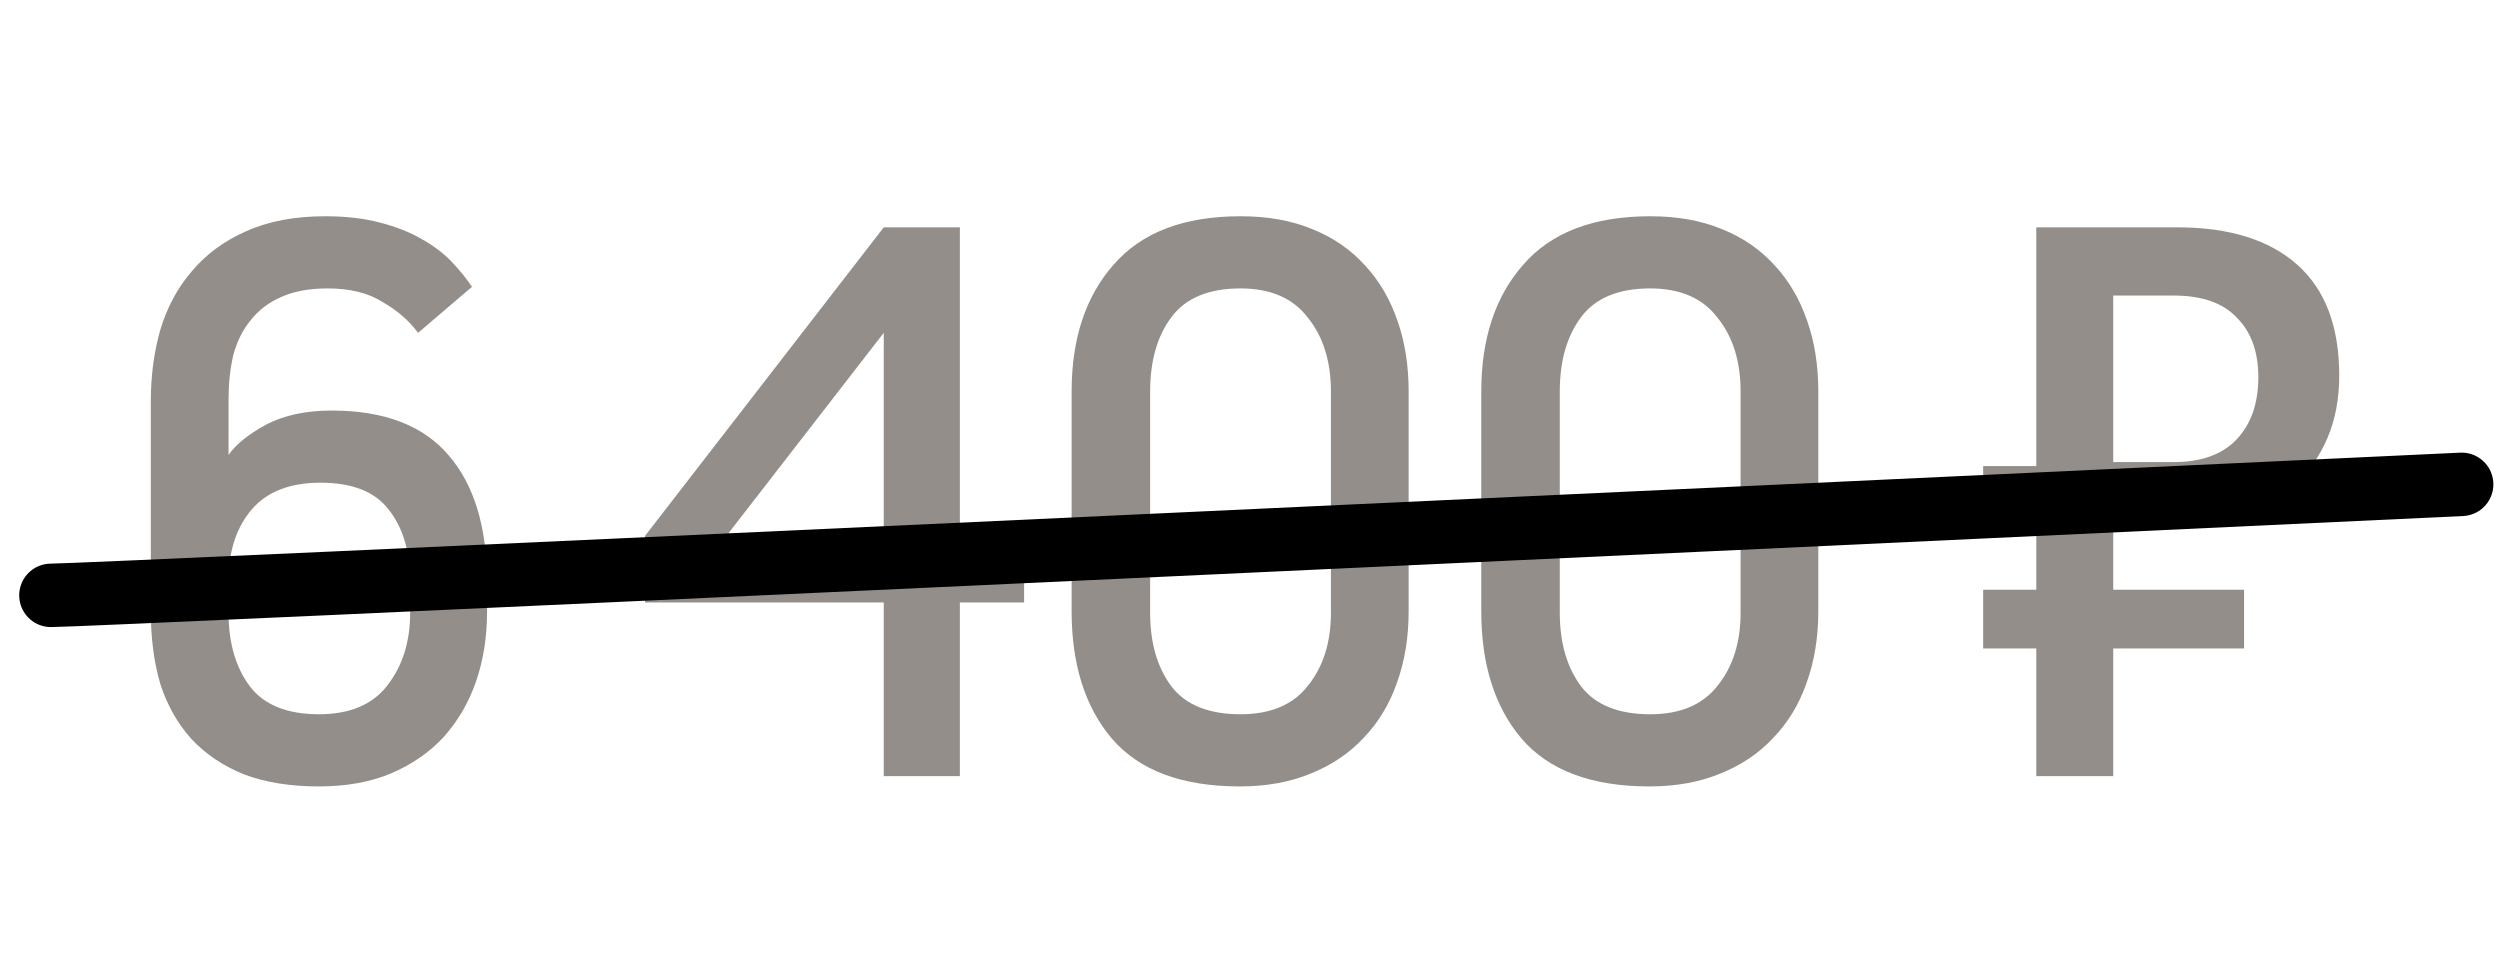
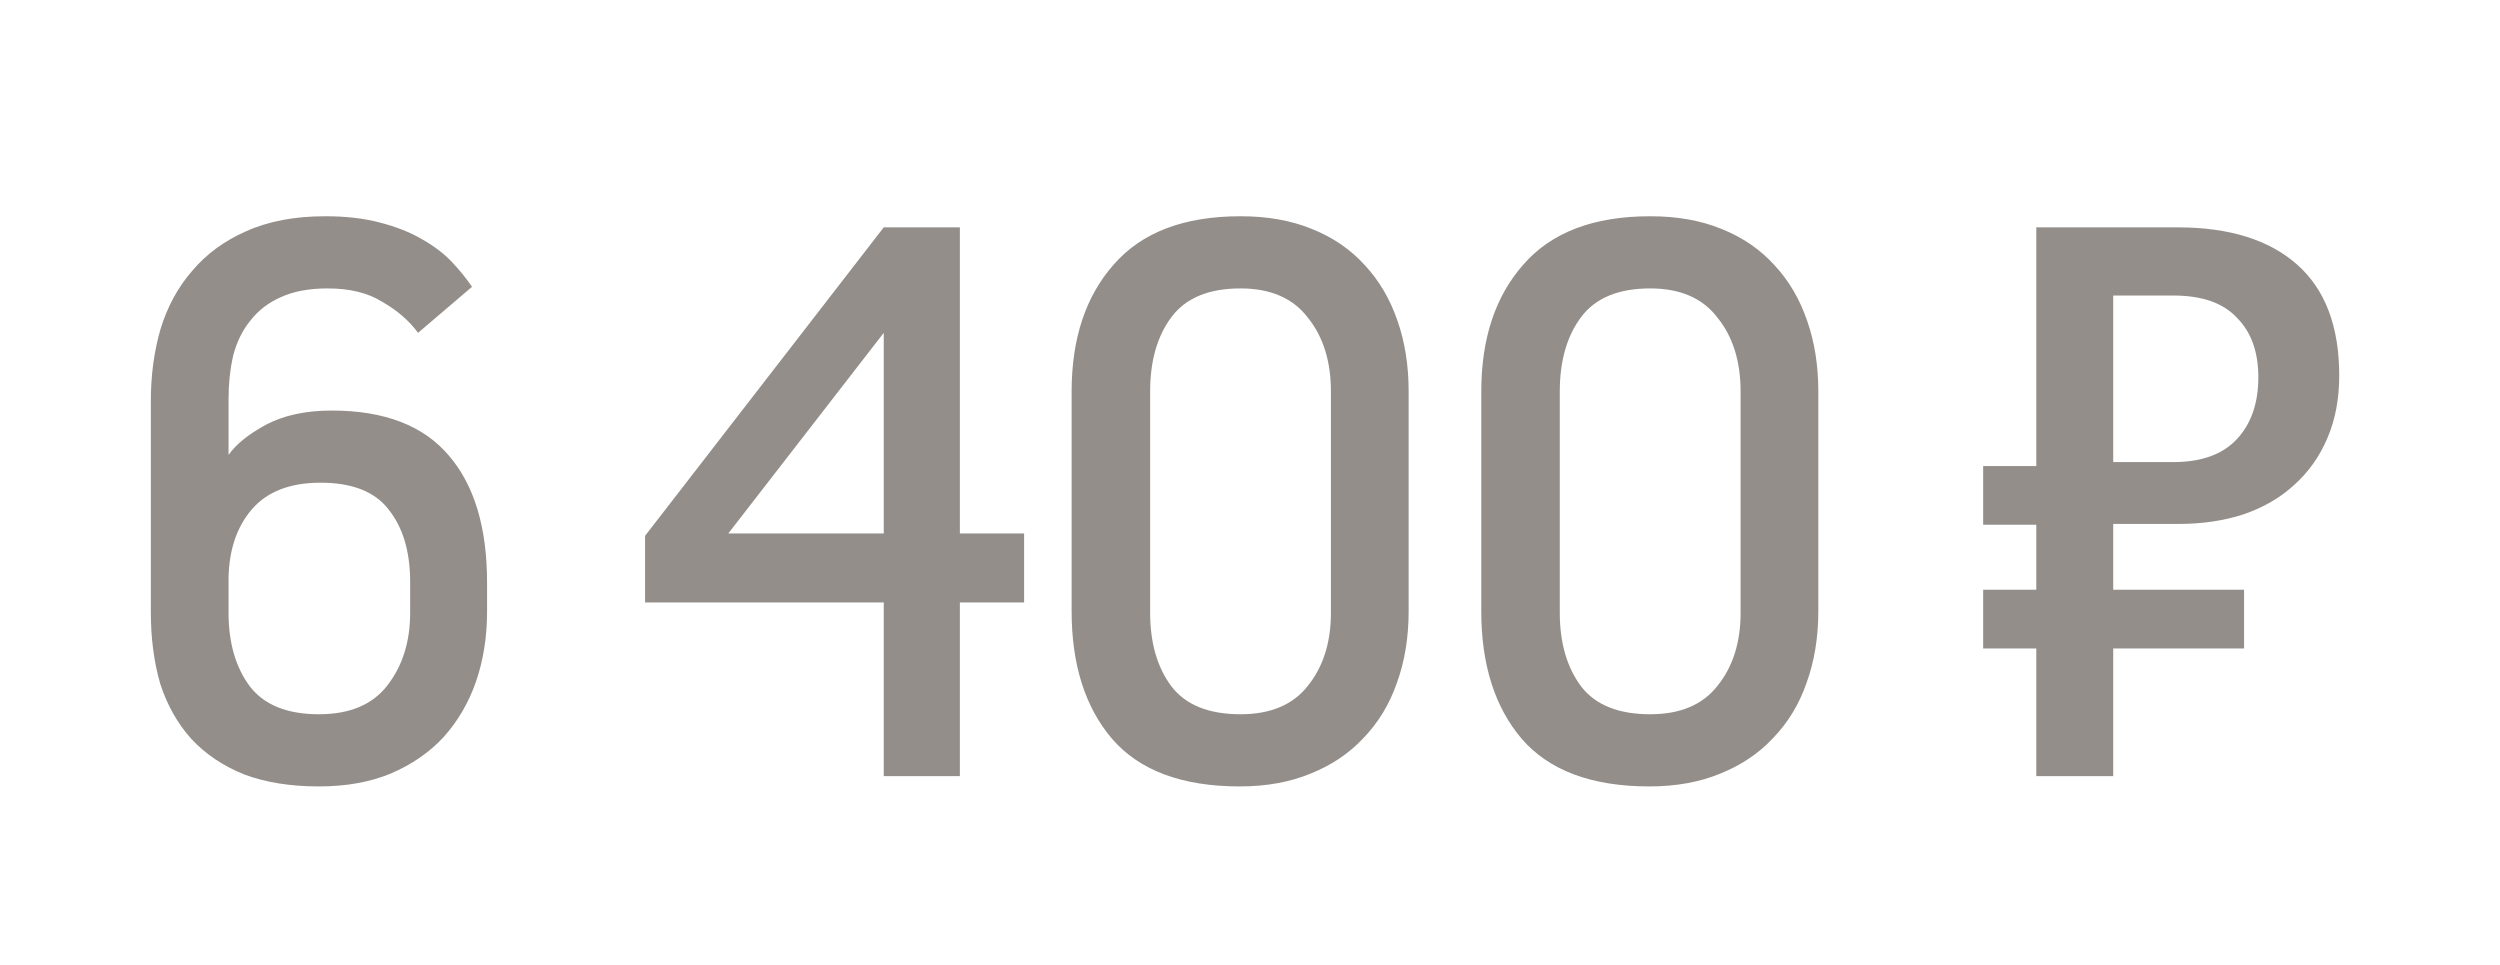
<svg xmlns="http://www.w3.org/2000/svg" width="114" height="44" viewBox="0 0 114 44" fill="none">
  <path d="M19.064 15.177C18.655 14.622 18.112 14.152 17.437 13.767C16.786 13.357 15.955 13.152 14.942 13.152C14.098 13.152 13.387 13.284 12.809 13.55C12.254 13.791 11.796 14.14 11.434 14.598C11.073 15.032 10.808 15.562 10.639 16.189C10.494 16.816 10.422 17.491 10.422 18.214V20.745C10.759 20.263 11.326 19.805 12.121 19.371C12.941 18.938 13.942 18.721 15.123 18.721C17.534 18.721 19.317 19.408 20.475 20.782C21.632 22.132 22.21 24.06 22.21 26.567V27.905C22.21 29.038 22.042 30.099 21.704 31.087C21.367 32.052 20.872 32.895 20.221 33.619C19.571 34.318 18.763 34.872 17.799 35.282C16.859 35.668 15.774 35.861 14.544 35.861C13.242 35.861 12.11 35.68 11.145 35.318C10.181 34.933 9.373 34.39 8.722 33.691C8.096 32.992 7.626 32.16 7.312 31.196C7.023 30.208 6.878 29.111 6.878 27.905V18.287C6.878 17.13 7.023 16.045 7.312 15.032C7.626 13.995 8.108 13.104 8.759 12.356C9.409 11.585 10.229 10.982 11.217 10.548C12.23 10.09 13.435 9.861 14.834 9.861C15.774 9.861 16.605 9.958 17.329 10.15C18.076 10.343 18.715 10.596 19.245 10.91C19.8 11.223 20.258 11.573 20.619 11.959C20.981 12.344 21.282 12.718 21.523 13.079L19.064 15.177ZM14.617 22.011C13.218 22.011 12.17 22.421 11.471 23.241C10.796 24.036 10.446 25.073 10.422 26.35V27.942C10.422 29.316 10.747 30.437 11.398 31.305C12.049 32.148 13.098 32.57 14.544 32.57C15.943 32.57 16.979 32.136 17.654 31.268C18.353 30.376 18.703 29.267 18.703 27.942V26.531C18.703 25.157 18.377 24.06 17.727 23.241C17.1 22.421 16.063 22.011 14.617 22.011ZM43.77 27.471V35.391H40.299V27.471H29.415V24.434L40.299 10.367H43.77V24.325H46.699V27.471H43.77ZM33.211 24.325H40.299V15.177L33.211 24.325ZM60.69 17.853C60.69 16.479 60.341 15.358 59.642 14.49C58.967 13.598 57.942 13.152 56.568 13.152C55.121 13.152 54.073 13.586 53.422 14.454C52.771 15.321 52.446 16.454 52.446 17.853V27.942C52.446 29.316 52.771 30.437 53.422 31.305C54.073 32.148 55.121 32.57 56.568 32.57C57.942 32.57 58.967 32.136 59.642 31.268C60.341 30.4 60.69 29.291 60.69 27.942V17.853ZM64.234 27.869C64.234 29.075 64.053 30.171 63.691 31.16C63.354 32.124 62.848 32.956 62.173 33.655C61.522 34.354 60.714 34.896 59.75 35.282C58.81 35.668 57.737 35.861 56.532 35.861C53.904 35.861 51.963 35.138 50.71 33.691C49.48 32.245 48.866 30.304 48.866 27.869V17.853C48.866 15.442 49.505 13.513 50.782 12.067C52.06 10.596 53.988 9.861 56.568 9.861C57.797 9.861 58.882 10.054 59.822 10.44C60.787 10.825 61.594 11.38 62.245 12.103C62.896 12.802 63.39 13.646 63.728 14.634C64.065 15.599 64.234 16.671 64.234 17.853V27.869ZM79.371 17.853C79.371 16.479 79.021 15.358 78.322 14.49C77.647 13.598 76.623 13.152 75.249 13.152C73.802 13.152 72.754 13.586 72.103 14.454C71.452 15.321 71.126 16.454 71.126 17.853V27.942C71.126 29.316 71.452 30.437 72.103 31.305C72.754 32.148 73.802 32.57 75.249 32.57C76.623 32.57 77.647 32.136 78.322 31.268C79.021 30.4 79.371 29.291 79.371 27.942V17.853ZM82.915 27.869C82.915 29.075 82.734 30.171 82.372 31.16C82.035 32.124 81.528 32.956 80.853 33.655C80.203 34.354 79.395 34.896 78.431 35.282C77.49 35.668 76.418 35.861 75.212 35.861C72.585 35.861 70.644 35.138 69.391 33.691C68.161 32.245 67.546 30.304 67.546 27.869V17.853C67.546 15.442 68.185 13.513 69.463 12.067C70.74 10.596 72.669 9.861 75.249 9.861C76.478 9.861 77.563 10.054 78.503 10.44C79.467 10.825 80.275 11.38 80.926 12.103C81.577 12.802 82.071 13.646 82.408 14.634C82.746 15.599 82.915 16.671 82.915 17.853V27.869ZM92.855 35.391V29.569H90.432V26.893H92.855V23.928H90.432V21.252H92.855V10.367H99.292C101.654 10.367 103.474 10.934 104.752 12.067C106.03 13.2 106.669 14.887 106.669 17.13C106.669 18.19 106.488 19.142 106.126 19.986C105.765 20.83 105.258 21.541 104.607 22.12C103.981 22.698 103.209 23.144 102.293 23.458C101.401 23.747 100.413 23.892 99.328 23.892H96.363V26.893H102.329V29.569H96.363V35.391H92.855ZM96.363 21.071H99.111C100.389 21.071 101.353 20.721 102.004 20.022C102.655 19.323 102.98 18.383 102.98 17.202C102.98 16.045 102.655 15.141 102.004 14.49C101.377 13.815 100.413 13.477 99.111 13.477H96.363V21.071Z" fill="#938E8A" />
-   <path d="M2.322 27.148C4.058 27.148 76.331 23.773 112.251 22.086" stroke="black" stroke-width="2.893" stroke-linecap="round" />
</svg>